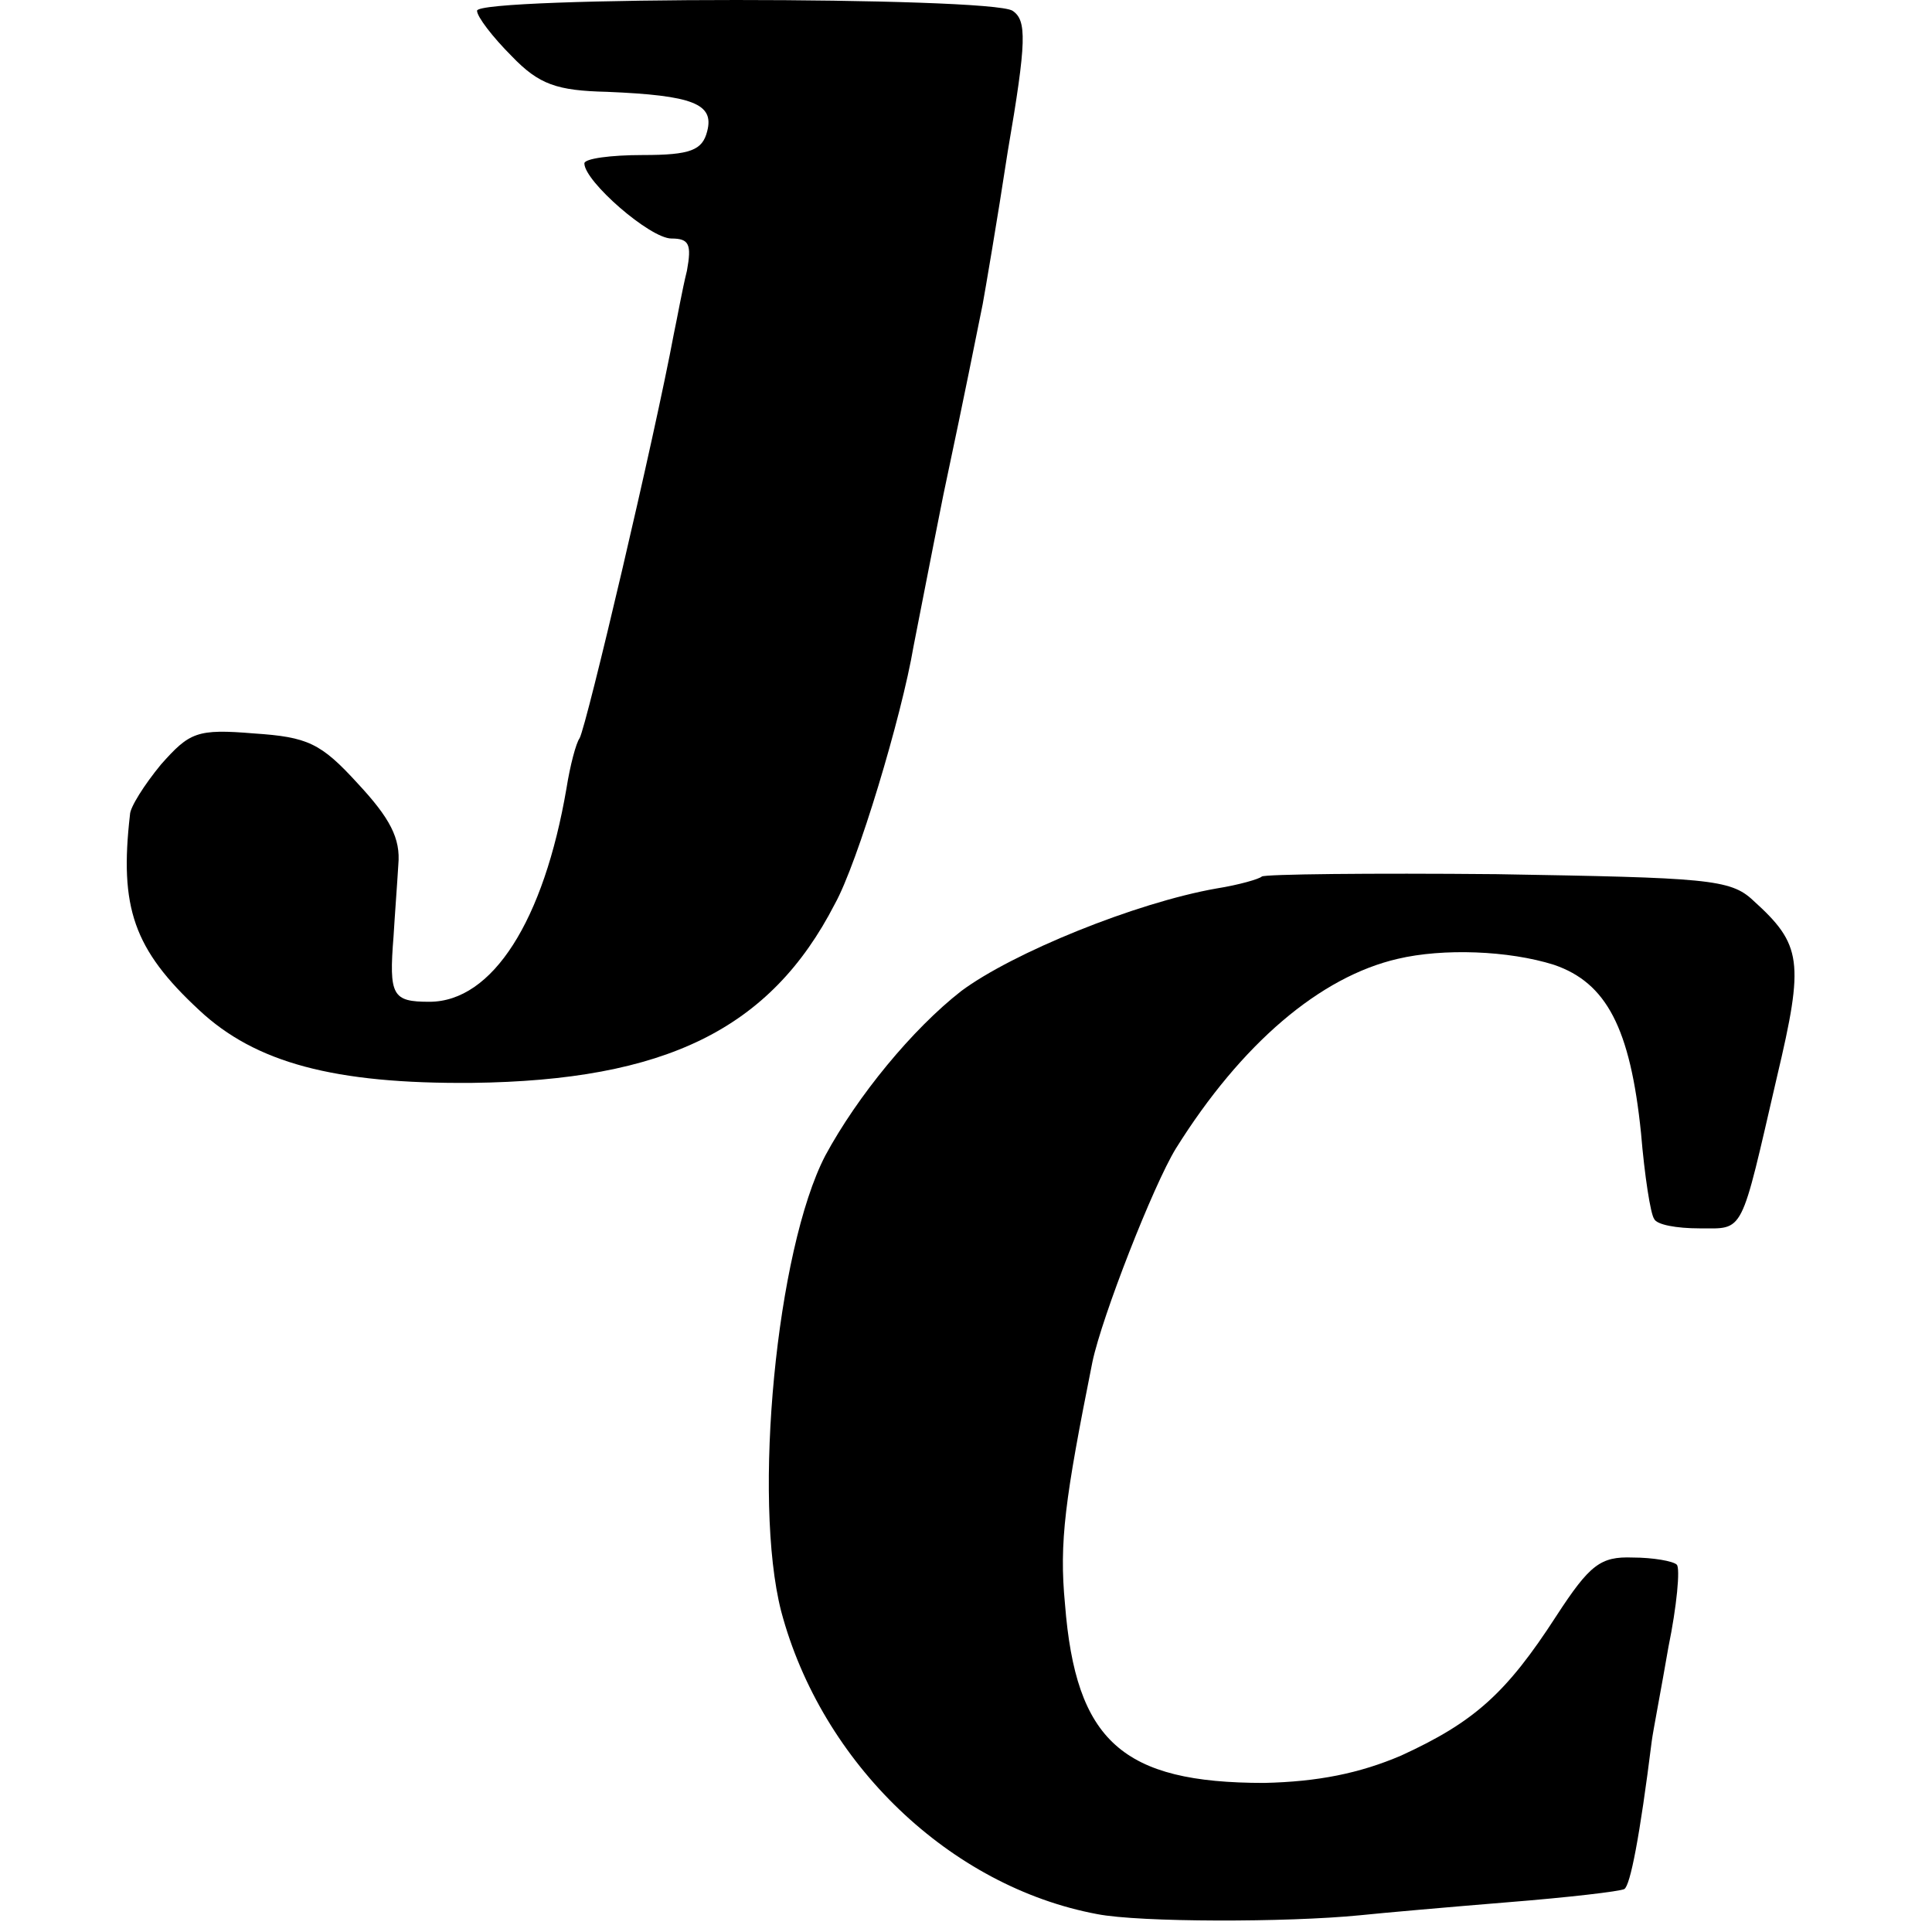
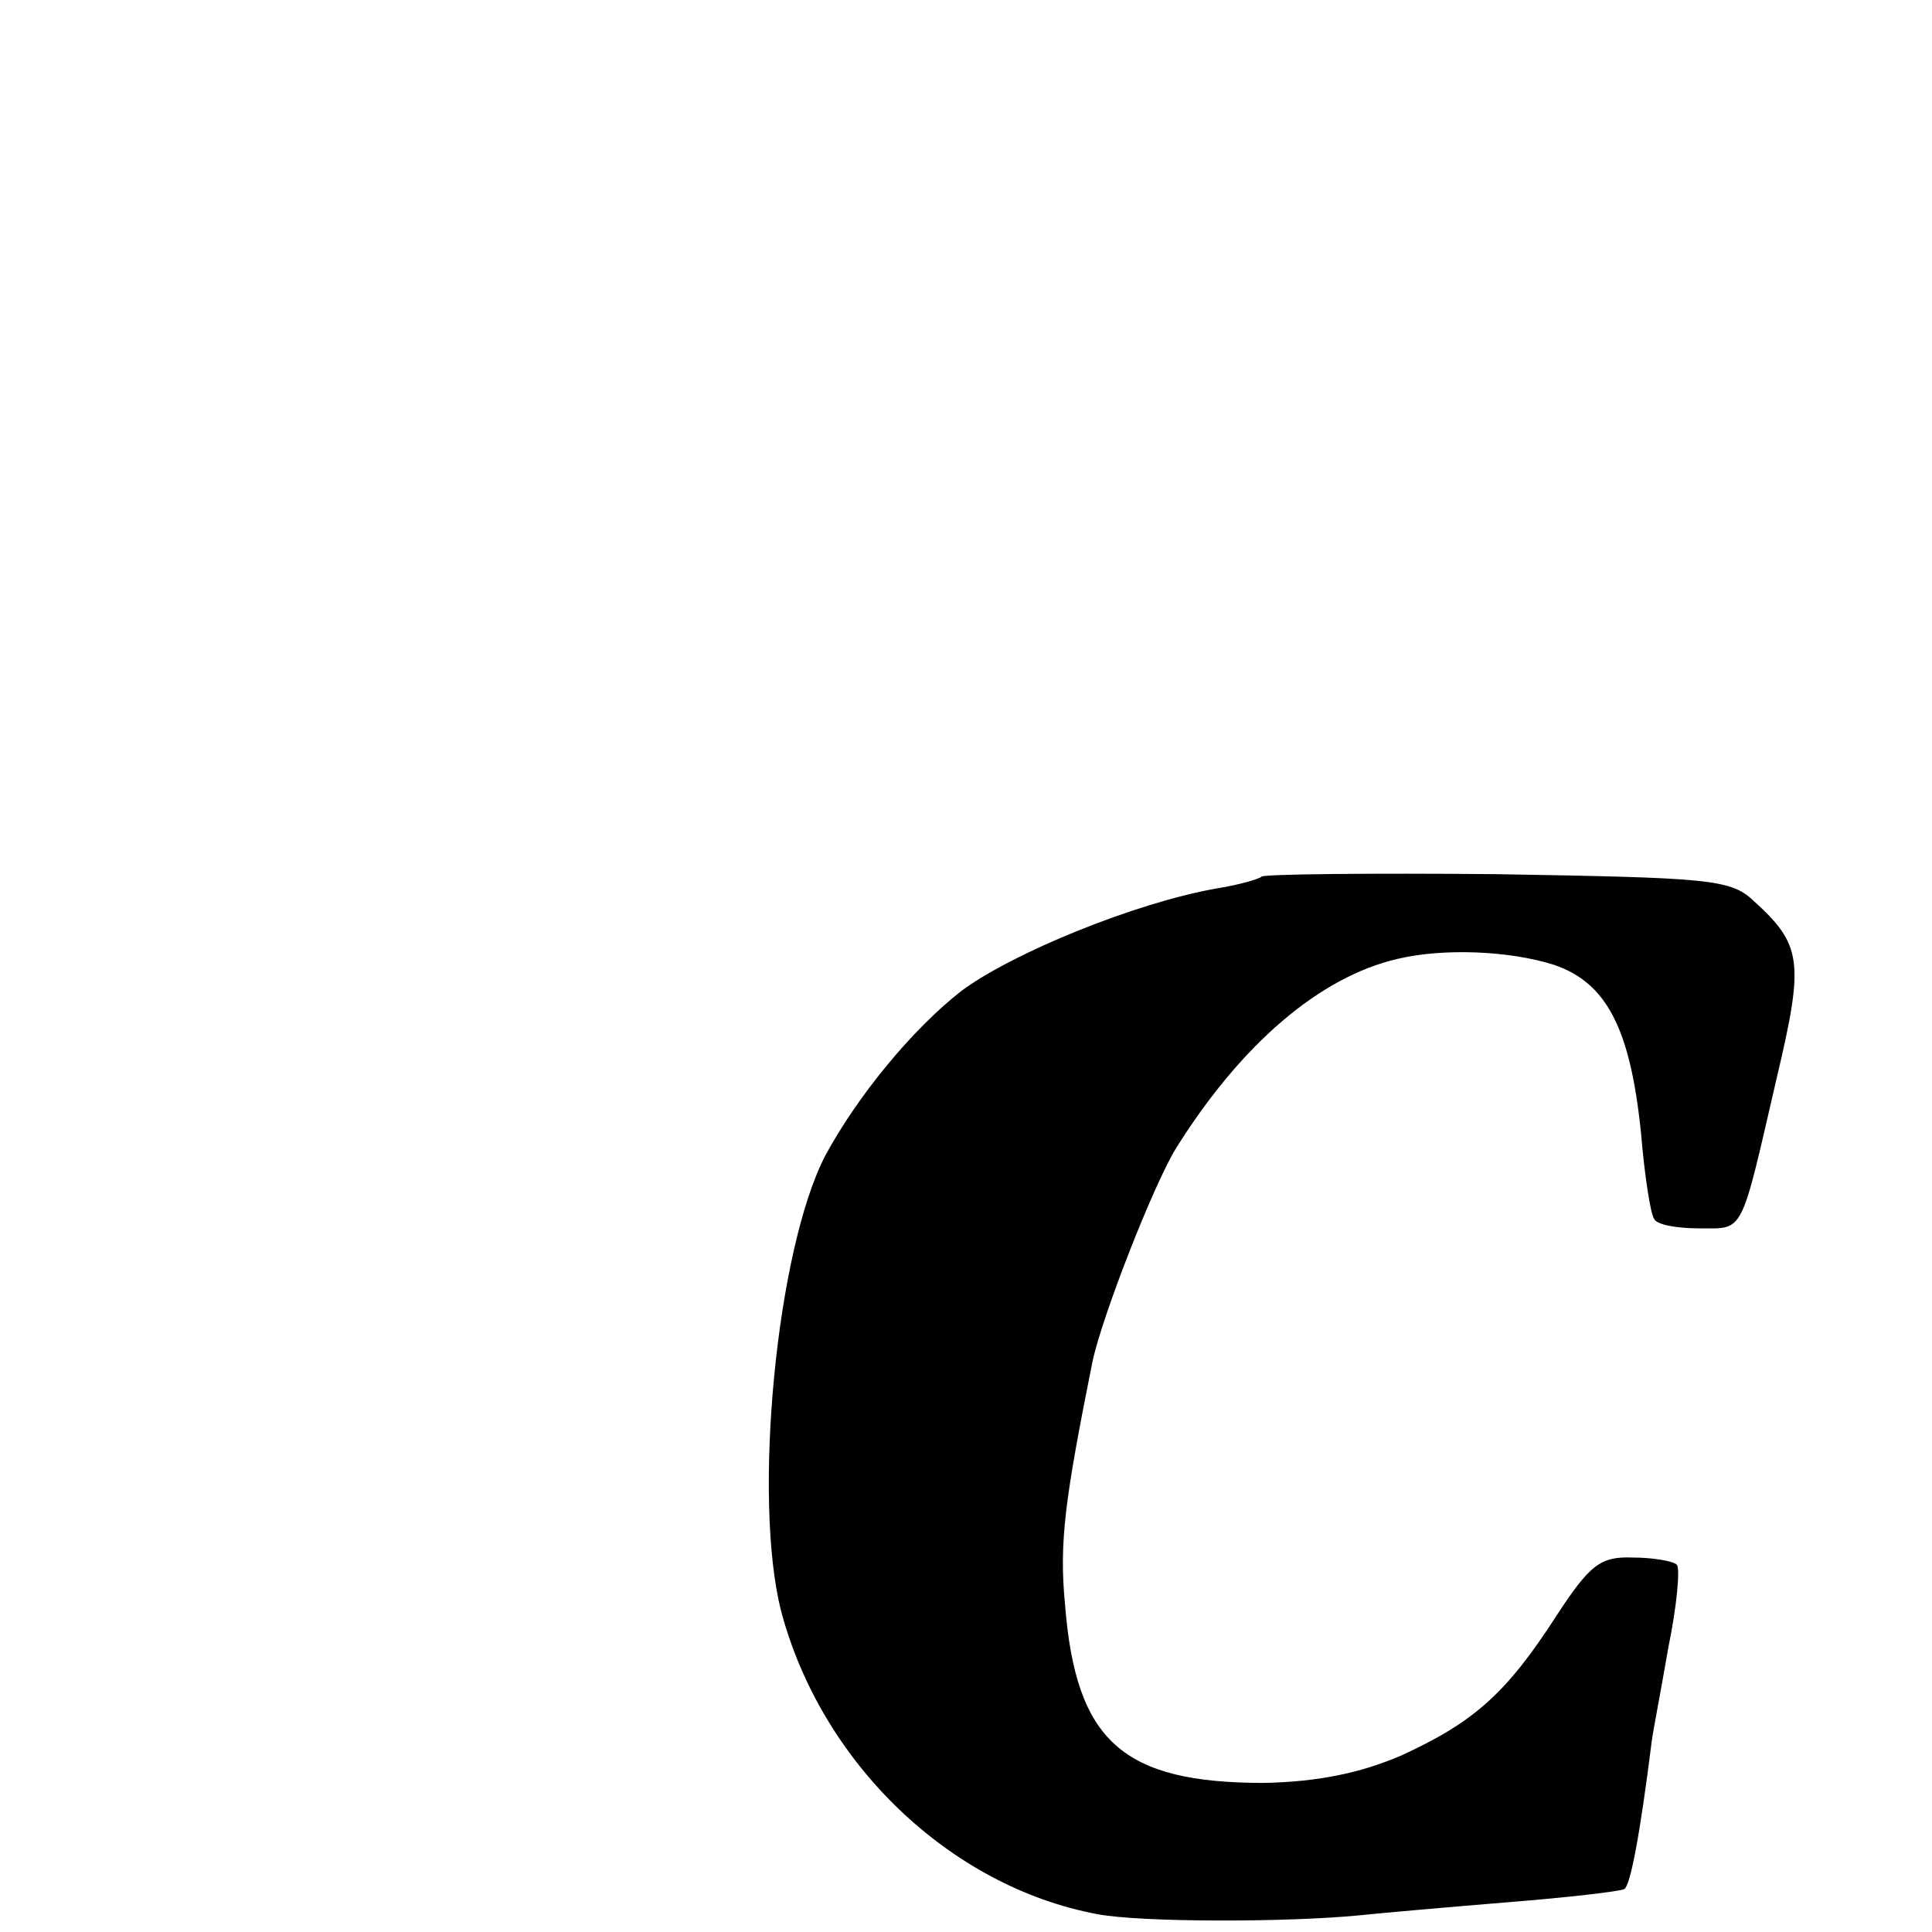
<svg xmlns="http://www.w3.org/2000/svg" version="1.0" width="162pt" height="162pt" viewBox="0 0 162 162" preserveAspectRatio="xMidYMid meet">
  <g transform="translate(0,162) scale(0.1,-0.1)" fill="#000000" stroke="none">
-     <path d="M400 1611 c0 -5 13 -22 29 -38 23 -24 38 -29 80 -30 72 -3 90 -10 84 -33 -4 -16 -14 -20 -54 -20 -27 0 -49 -3 -49 -7 0 -15 55 -63 73 -63 15 0 17 -5 13 -27 -4 -16 -8 -39 -11 -53 -16 -86 -73 -328 -79 -339 -3 -4 -8 -23 -11 -42 -19 -111 -62 -179 -115 -179 -31 0 -34 5 -30 55 1 17 3 43 4 60 2 22 -7 39 -34 68 -31 34 -42 39 -87 42 -48 4 -54 1 -78 -26 -14 -17 -26 -36 -26 -42 -9 -78 3 -113 58 -164 47 -44 113 -62 229 -61 162 2 250 45 304 150 19 34 56 157 66 216 3 15 14 72 25 127 21 99 25 121 33 160 2 11 12 69 21 128 16 93 16 110 4 118 -19 12 -449 12 -449 0z" />
    <path d="M1058 885 c-2 -2 -19 -7 -38 -10 -68 -12 -171 -54 -214 -86 -41 -32 -87 -88 -114 -138 -41 -79 -61 -288 -37 -382 34 -128 142 -231 265 -254 36 -7 159 -7 220 -1 19 2 76 7 125 11 50 4 93 9 97 11 5 3 13 44 23 124 1 8 8 44 14 79 7 34 10 66 7 69 -3 3 -20 6 -37 6 -27 1 -36 -6 -64 -49 -42 -65 -69 -89 -130 -117 -35 -15 -70 -22 -115 -23 -119 0 -158 35 -167 150 -5 52 0 88 23 203 8 38 51 148 70 179 55 88 121 144 186 159 38 9 93 7 131 -5 44 -15 64 -53 73 -141 3 -36 8 -68 11 -72 2 -5 19 -8 38 -8 38 0 34 -7 65 127 23 97 21 111 -20 148 -19 18 -39 19 -215 22 -106 1 -195 0 -197 -2z" />
  </g>
</svg>